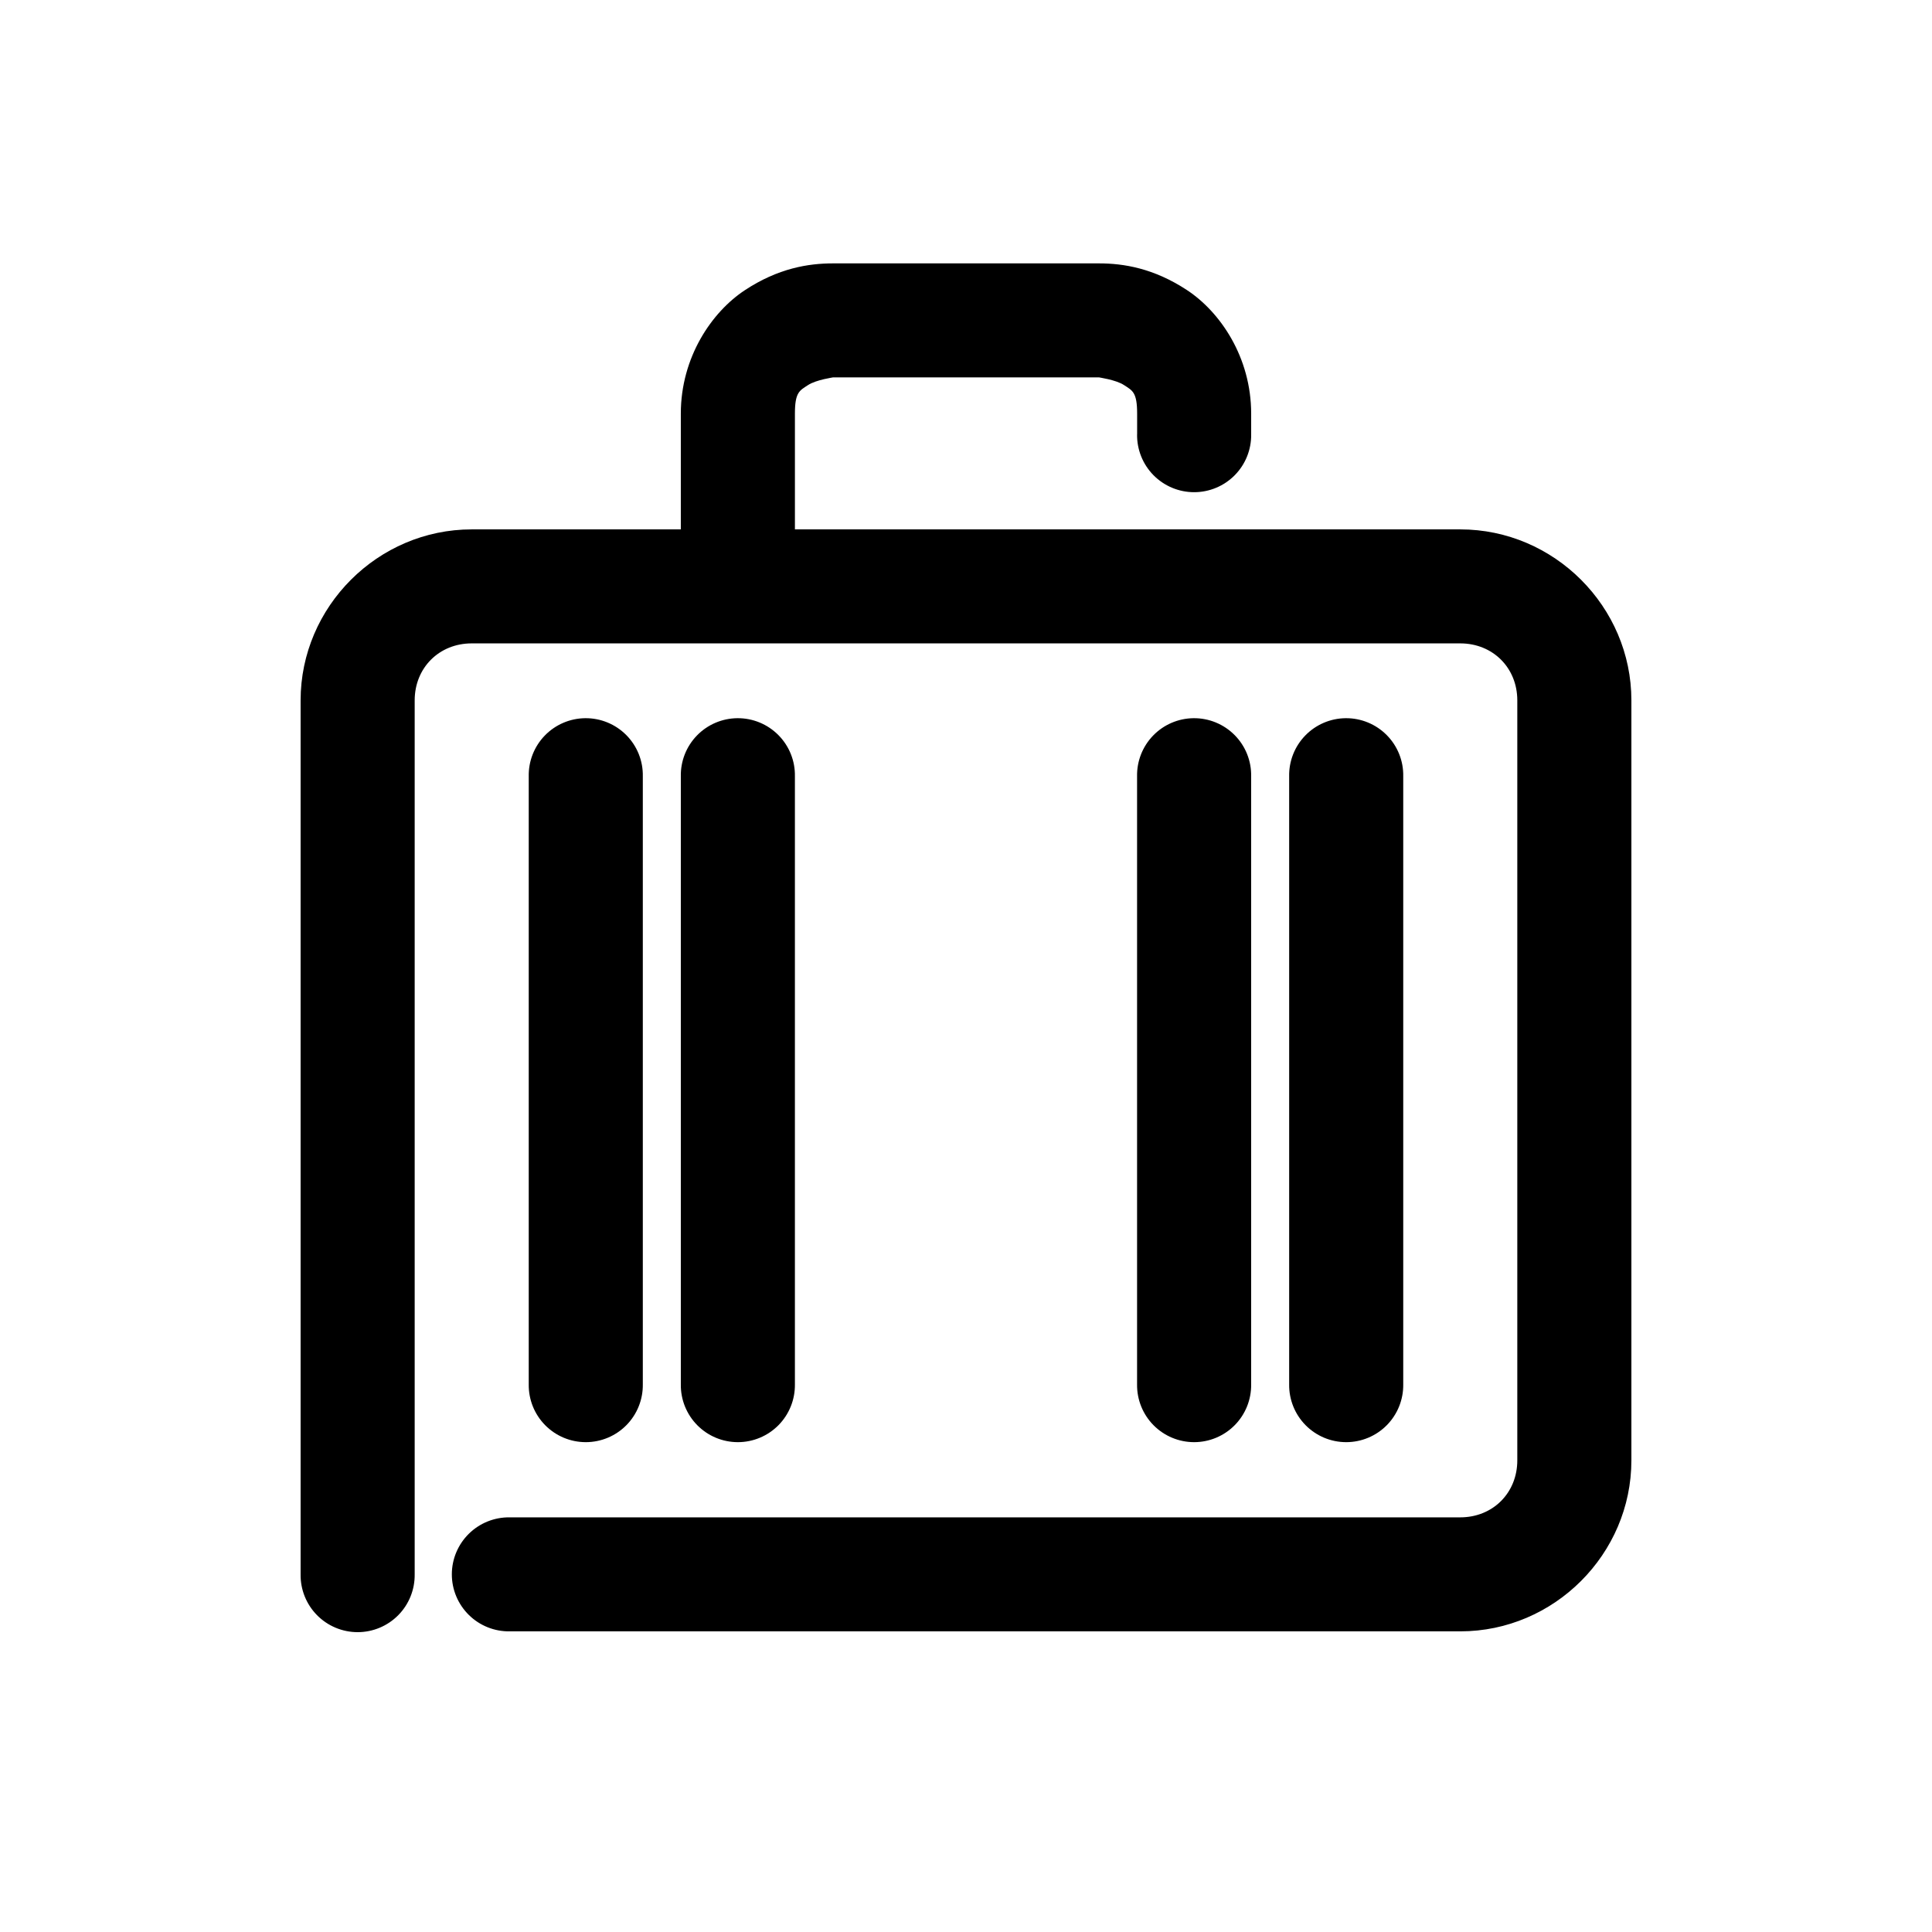
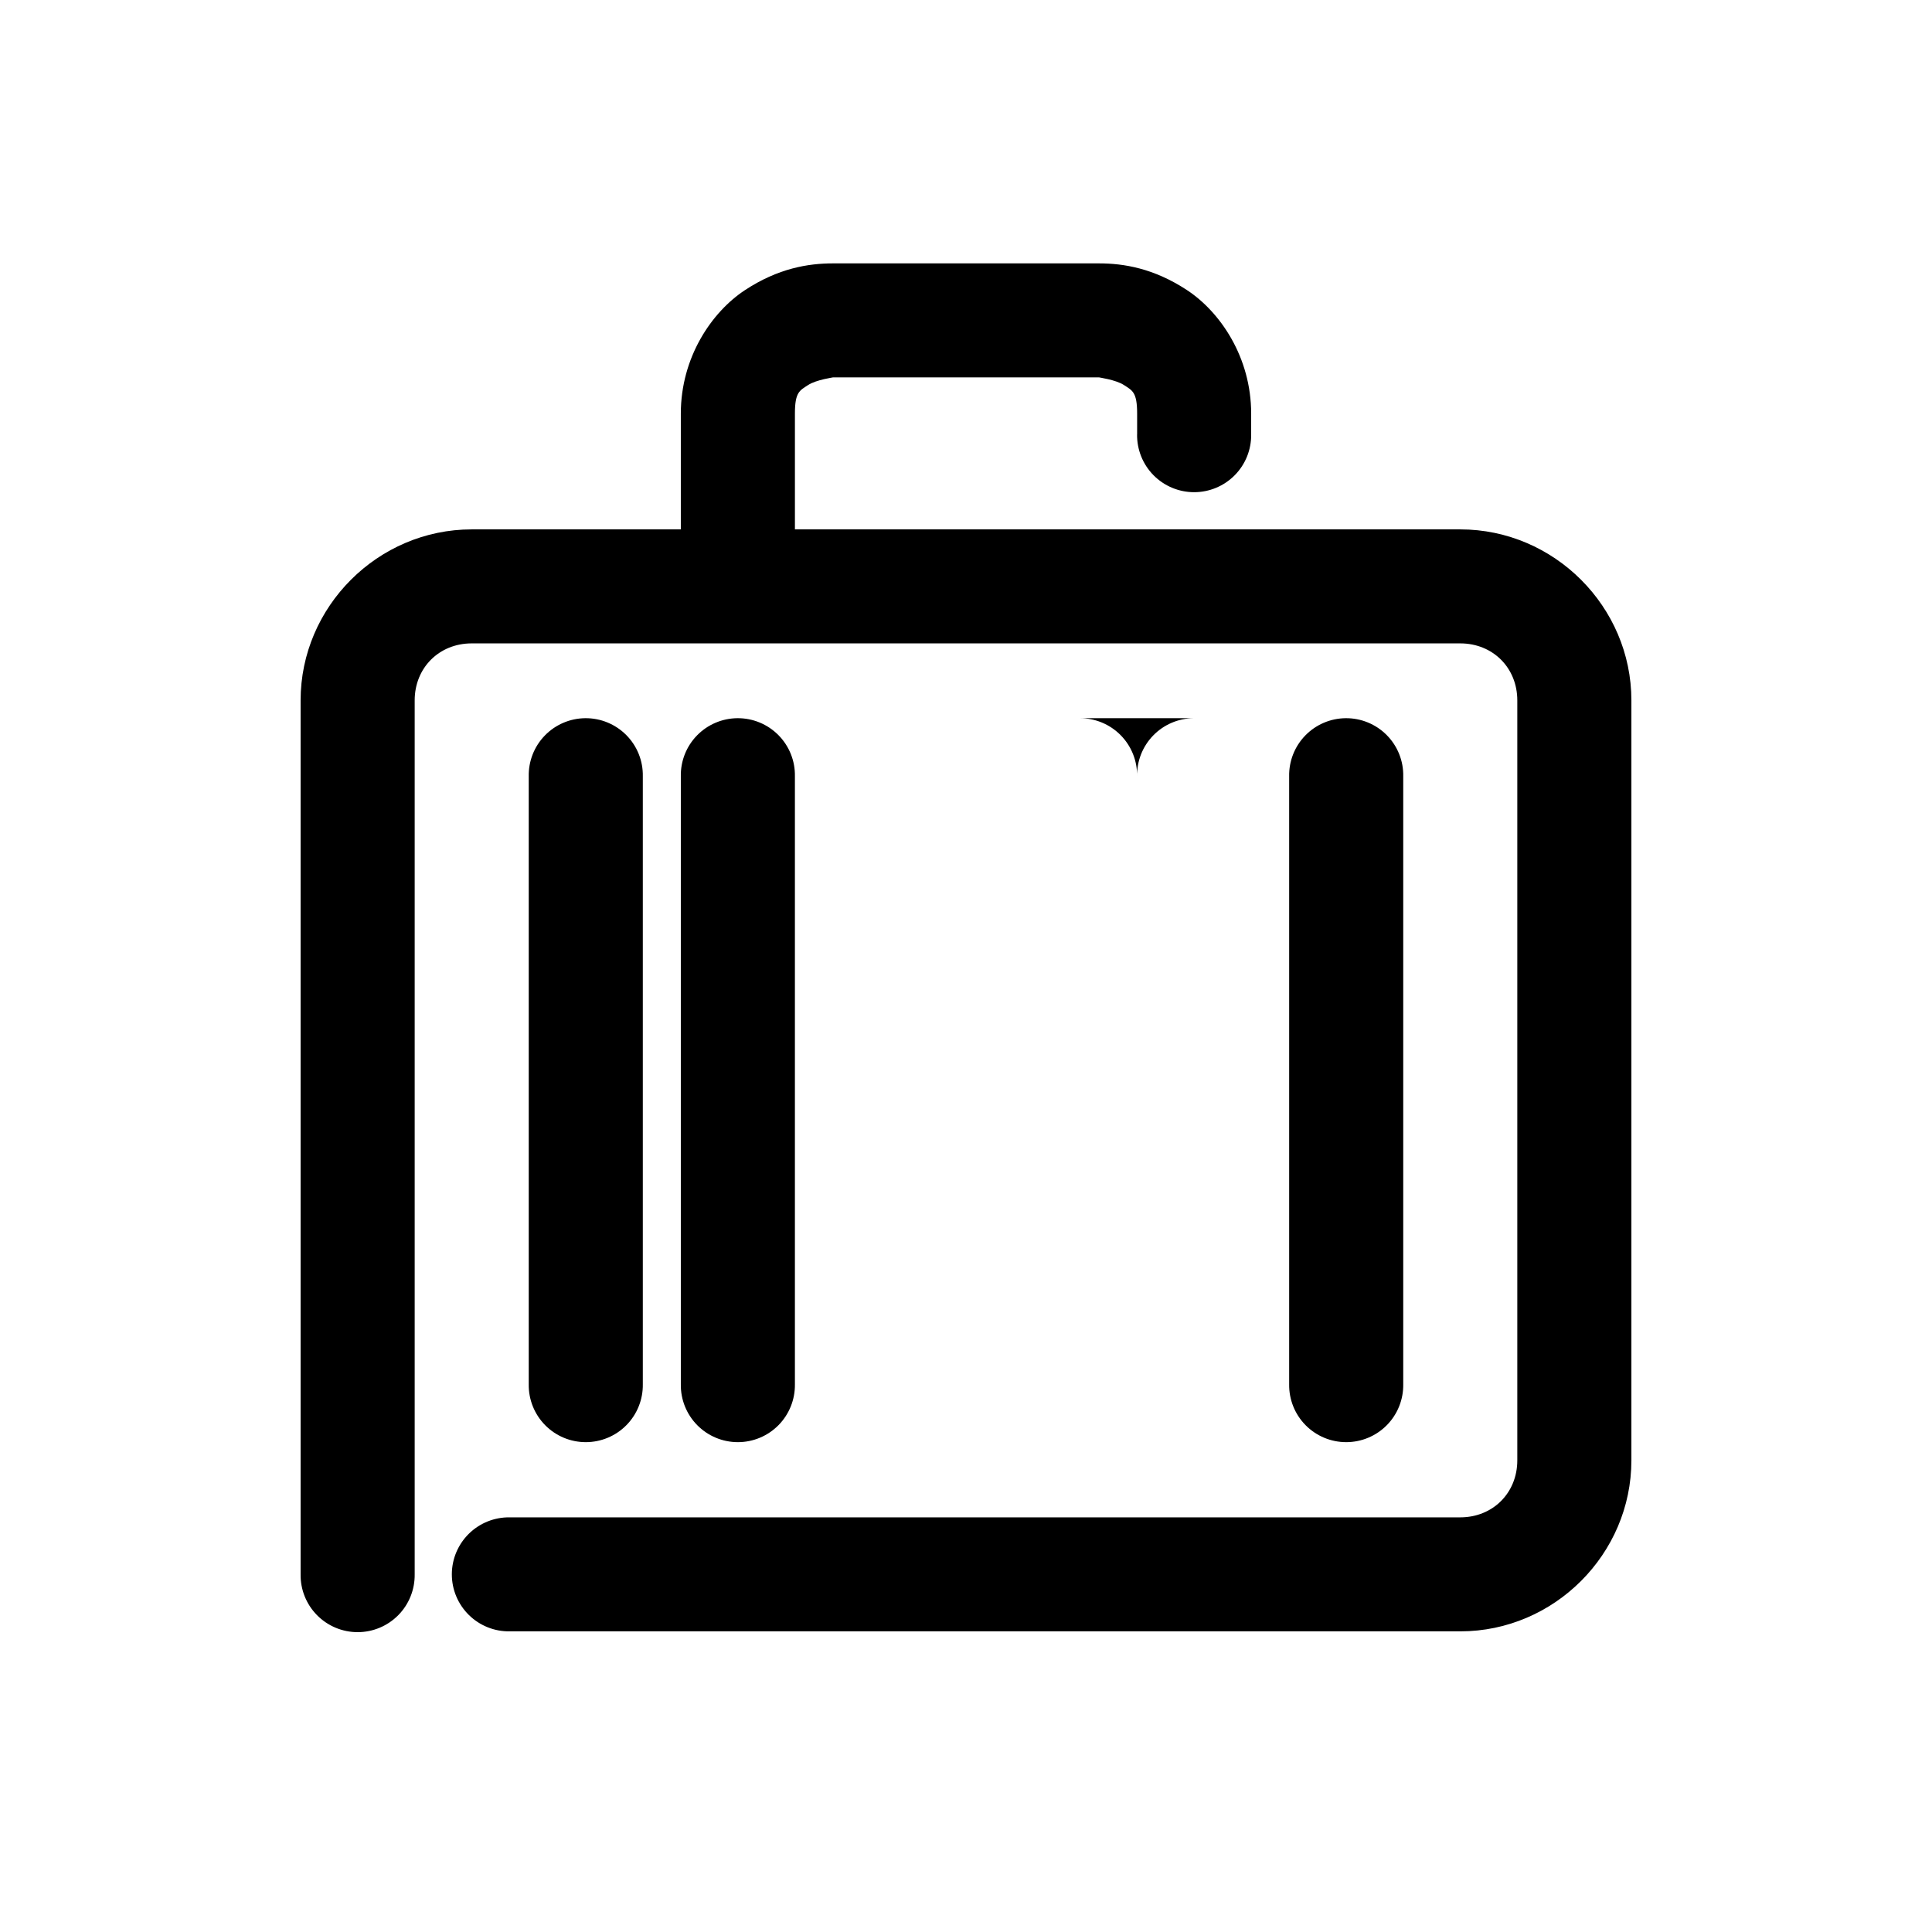
<svg xmlns="http://www.w3.org/2000/svg" fill="#000000" width="800px" height="800px" version="1.1" viewBox="144 144 512 512">
-   <path d="m364.73 213.8c-6.508 0-14.492 1.281-23.301 7.082-8.812 5.797-17.004 17.801-17.004 32.727v30.684h-55.418c-24.859 0-45.344 20.473-45.344 45.316v231.61c-0.055 4.043 1.512 7.941 4.352 10.82s6.719 4.5 10.766 4.5c4.043 0 7.922-1.621 10.762-4.5 2.84-2.879 4.406-6.777 4.352-10.82v-231.61c0-8.629 6.481-15.105 15.113-15.105h261.98c8.633 0 15.113 6.477 15.113 15.105v201.4c0 8.629-6.481 15.105-15.113 15.105h-251.91 0.004c-4.047-0.059-7.949 1.508-10.832 4.348-2.883 2.84-4.508 6.715-4.508 10.758 0 4.047 1.625 7.922 4.508 10.762 2.883 2.84 6.785 4.406 10.832 4.344h251.91c24.859 0 45.344-20.473 45.344-45.316v-201.4c0-24.844-20.484-45.316-45.344-45.316h-176.33v-30.684c0-5.703 1.25-6.094 3.465-7.551s6.84-2.047 6.613-2.047h70.535c-0.227 0 4.398 0.59 6.613 2.047 2.215 1.457 3.465 1.848 3.465 7.551v5.508h-0.012c-0.055 4.043 1.512 7.941 4.352 10.82s6.719 4.5 10.766 4.5c4.043 0 7.922-1.621 10.762-4.5s4.41-6.777 4.352-10.82v-5.508c0-14.93-8.191-26.93-17.004-32.727s-16.793-7.082-23.301-7.082zm-65.652 120.53c-4.035 0.043-7.887 1.695-10.695 4.594-2.809 2.894-4.344 6.793-4.262 10.828v161.12-0.004c-0.055 4.043 1.512 7.941 4.352 10.82 2.84 2.879 6.719 4.5 10.766 4.5 4.043 0 7.922-1.621 10.762-4.5 2.84-2.879 4.406-6.777 4.352-10.82v-161.12 0.004c0.086-4.09-1.492-8.039-4.371-10.941-2.875-2.906-6.809-4.523-10.902-4.481zm40.305 0c-4.035 0.043-7.887 1.695-10.695 4.594-2.809 2.894-4.344 6.793-4.262 10.828v161.12-0.004c-0.055 4.043 1.512 7.941 4.352 10.82 2.84 2.879 6.719 4.5 10.766 4.5 4.043 0 7.922-1.621 10.762-4.5 2.84-2.879 4.406-6.777 4.352-10.82v-161.12 0.004c0.086-4.09-1.492-8.039-4.371-10.941-2.875-2.906-6.809-4.523-10.902-4.481zm120.91 0c-4.035 0.043-7.887 1.695-10.695 4.594-2.809 2.894-4.344 6.793-4.262 10.828v161.12-0.004c-0.055 4.043 1.512 7.941 4.352 10.82 2.84 2.879 6.719 4.5 10.766 4.5 4.043 0 7.922-1.621 10.762-4.5 2.84-2.879 4.41-6.777 4.352-10.82v-161.12 0.004c0.086-4.09-1.492-8.039-4.371-10.941-2.875-2.906-6.809-4.523-10.902-4.481zm40.305 0c-4.035 0.043-7.887 1.695-10.695 4.594-2.809 2.894-4.344 6.793-4.262 10.828v161.12-0.004c-0.055 4.043 1.512 7.941 4.352 10.82 2.84 2.879 6.719 4.5 10.766 4.5 4.043 0 7.922-1.621 10.762-4.5 2.84-2.879 4.41-6.777 4.352-10.82v-161.12 0.004c0.086-4.09-1.492-8.039-4.371-10.941-2.875-2.906-6.809-4.523-10.902-4.481z" />
+   <path d="m364.73 213.8c-6.508 0-14.492 1.281-23.301 7.082-8.812 5.797-17.004 17.801-17.004 32.727v30.684h-55.418c-24.859 0-45.344 20.473-45.344 45.316v231.61c-0.055 4.043 1.512 7.941 4.352 10.82s6.719 4.5 10.766 4.5c4.043 0 7.922-1.621 10.762-4.5 2.84-2.879 4.406-6.777 4.352-10.82v-231.61c0-8.629 6.481-15.105 15.113-15.105h261.98c8.633 0 15.113 6.477 15.113 15.105v201.4c0 8.629-6.481 15.105-15.113 15.105h-251.91 0.004c-4.047-0.059-7.949 1.508-10.832 4.348-2.883 2.84-4.508 6.715-4.508 10.758 0 4.047 1.625 7.922 4.508 10.762 2.883 2.84 6.785 4.406 10.832 4.344h251.91c24.859 0 45.344-20.473 45.344-45.316v-201.4c0-24.844-20.484-45.316-45.344-45.316h-176.33v-30.684c0-5.703 1.25-6.094 3.465-7.551s6.84-2.047 6.613-2.047h70.535c-0.227 0 4.398 0.59 6.613 2.047 2.215 1.457 3.465 1.848 3.465 7.551v5.508h-0.012c-0.055 4.043 1.512 7.941 4.352 10.82s6.719 4.5 10.766 4.5c4.043 0 7.922-1.621 10.762-4.5s4.41-6.777 4.352-10.82v-5.508c0-14.93-8.191-26.93-17.004-32.727s-16.793-7.082-23.301-7.082zm-65.652 120.53c-4.035 0.043-7.887 1.695-10.695 4.594-2.809 2.894-4.344 6.793-4.262 10.828v161.12-0.004c-0.055 4.043 1.512 7.941 4.352 10.82 2.84 2.879 6.719 4.5 10.766 4.5 4.043 0 7.922-1.621 10.762-4.5 2.84-2.879 4.406-6.777 4.352-10.82v-161.12 0.004c0.086-4.09-1.492-8.039-4.371-10.941-2.875-2.906-6.809-4.523-10.902-4.481zm40.305 0c-4.035 0.043-7.887 1.695-10.695 4.594-2.809 2.894-4.344 6.793-4.262 10.828v161.12-0.004c-0.055 4.043 1.512 7.941 4.352 10.82 2.84 2.879 6.719 4.5 10.766 4.5 4.043 0 7.922-1.621 10.762-4.5 2.84-2.879 4.406-6.777 4.352-10.82v-161.12 0.004c0.086-4.09-1.492-8.039-4.371-10.941-2.875-2.906-6.809-4.523-10.902-4.481zm120.91 0c-4.035 0.043-7.887 1.695-10.695 4.594-2.809 2.894-4.344 6.793-4.262 10.828v161.12-0.004v-161.12 0.004c0.086-4.09-1.492-8.039-4.371-10.941-2.875-2.906-6.809-4.523-10.902-4.481zm40.305 0c-4.035 0.043-7.887 1.695-10.695 4.594-2.809 2.894-4.344 6.793-4.262 10.828v161.12-0.004c-0.055 4.043 1.512 7.941 4.352 10.82 2.84 2.879 6.719 4.5 10.766 4.5 4.043 0 7.922-1.621 10.762-4.5 2.84-2.879 4.41-6.777 4.352-10.82v-161.12 0.004c0.086-4.09-1.492-8.039-4.371-10.941-2.875-2.906-6.809-4.523-10.902-4.481z" />
</svg>